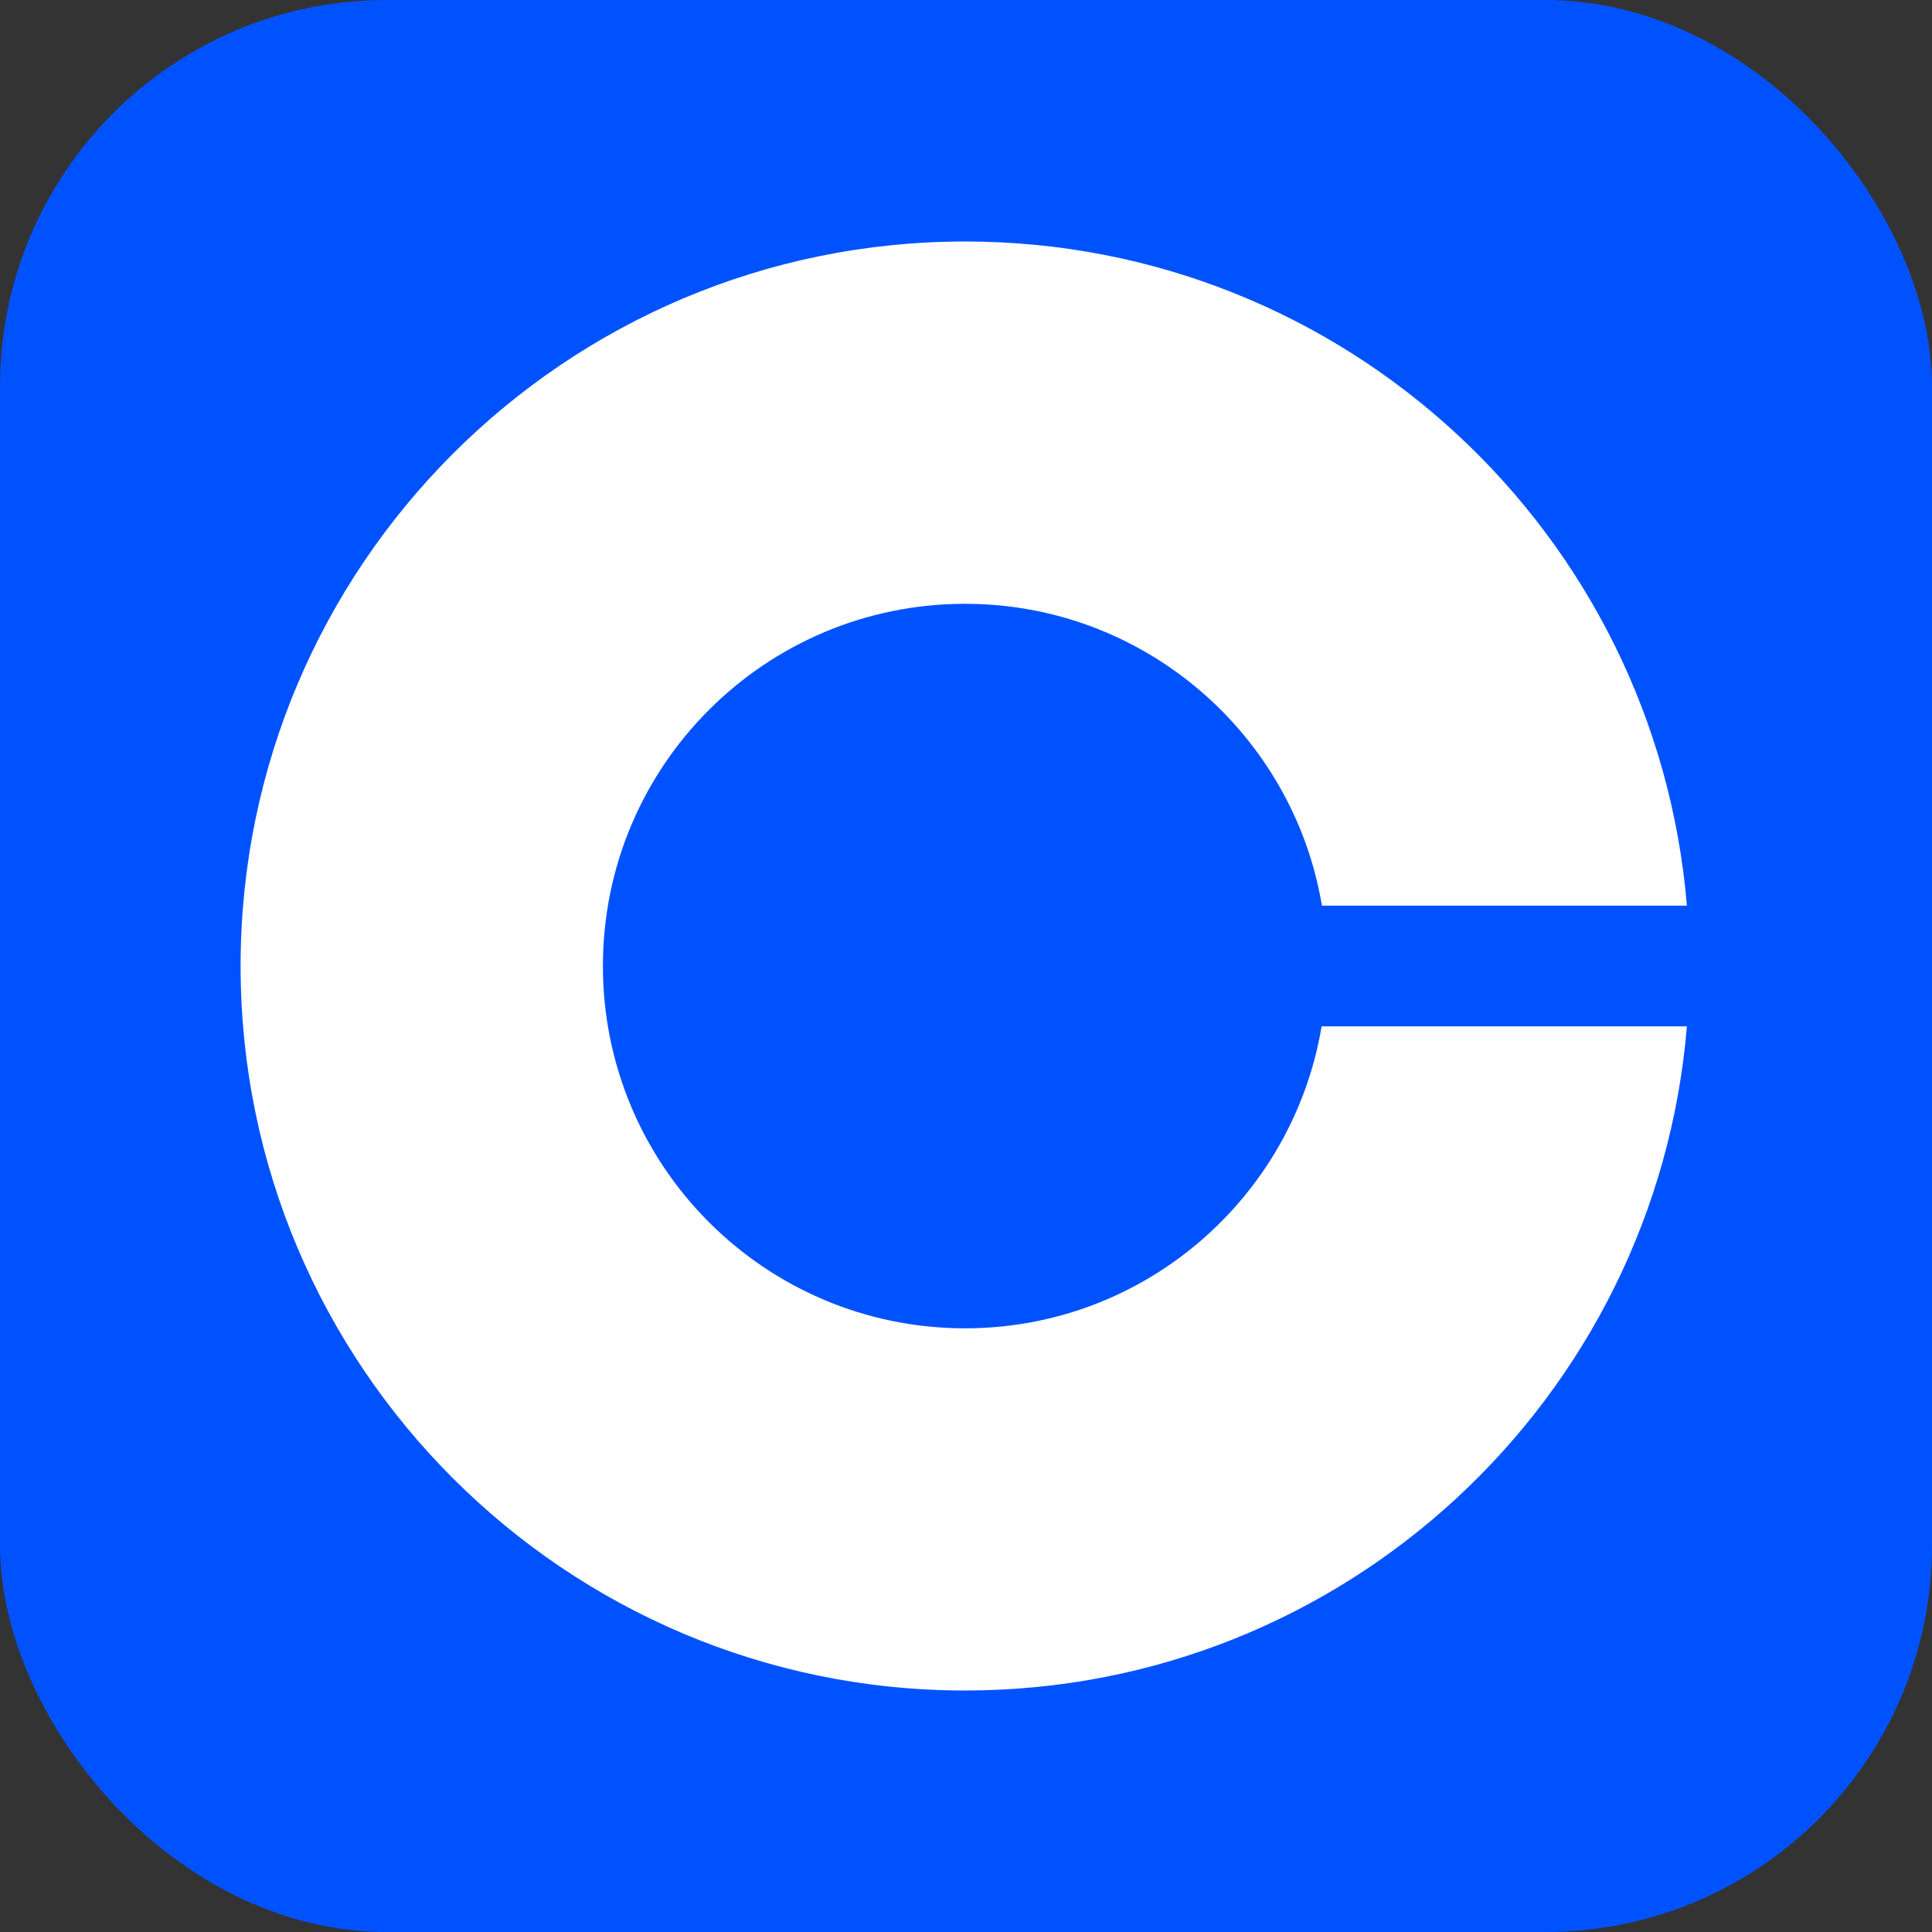
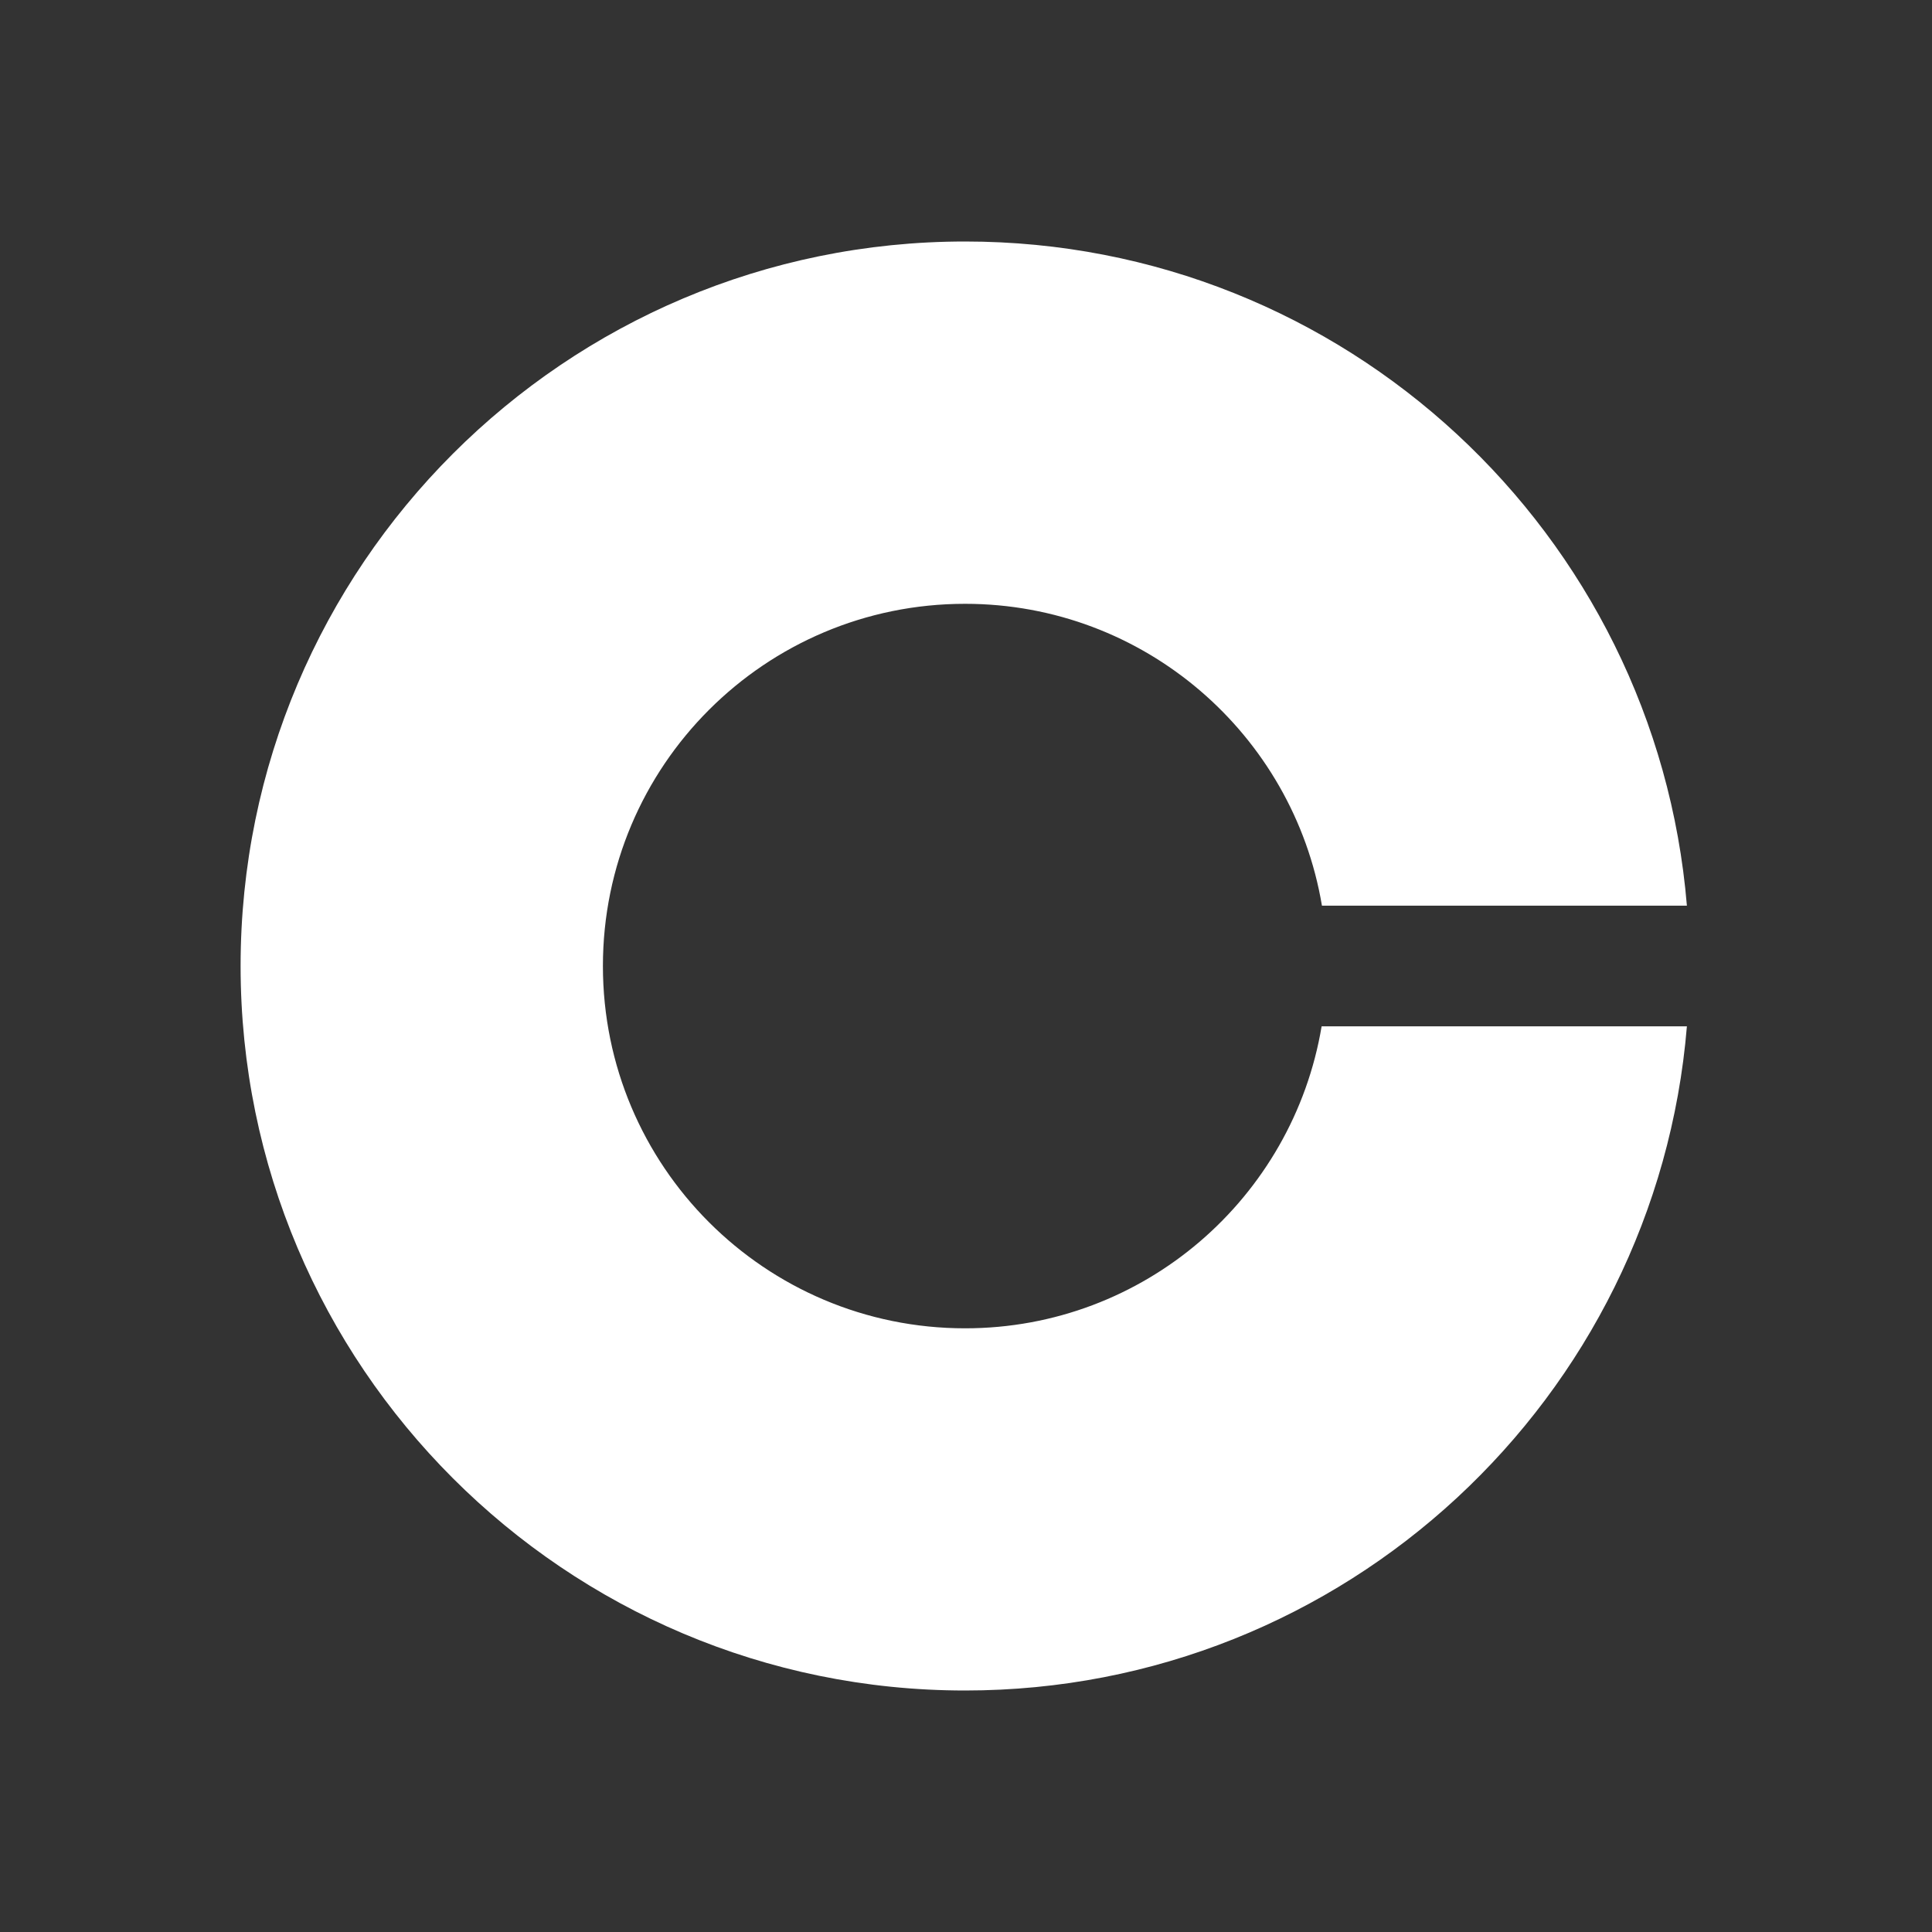
<svg xmlns="http://www.w3.org/2000/svg" width="30" height="30" viewBox="0 0 30 30" fill="none">
  <rect x="0" y="0" width="30" height="30" fill="#333333" stroke="none" />
-   <rect width="30" height="30" rx="6" fill="#0052FF" />
  <path d="M14.986 20.626C11.879 20.626 9.362 18.108 9.362 15C9.362 11.892 11.88 9.376 14.986 9.376C17.77 9.376 20.082 11.406 20.527 14.063H26.194C25.715 8.288 20.883 3.75 14.986 3.75C8.776 3.75 3.736 8.789 3.736 15C3.736 21.211 8.776 26.25 14.986 26.25C20.883 26.25 25.717 21.712 26.194 15.937H20.522C20.077 18.596 17.77 20.626 14.986 20.626Z" fill="white" />
</svg>